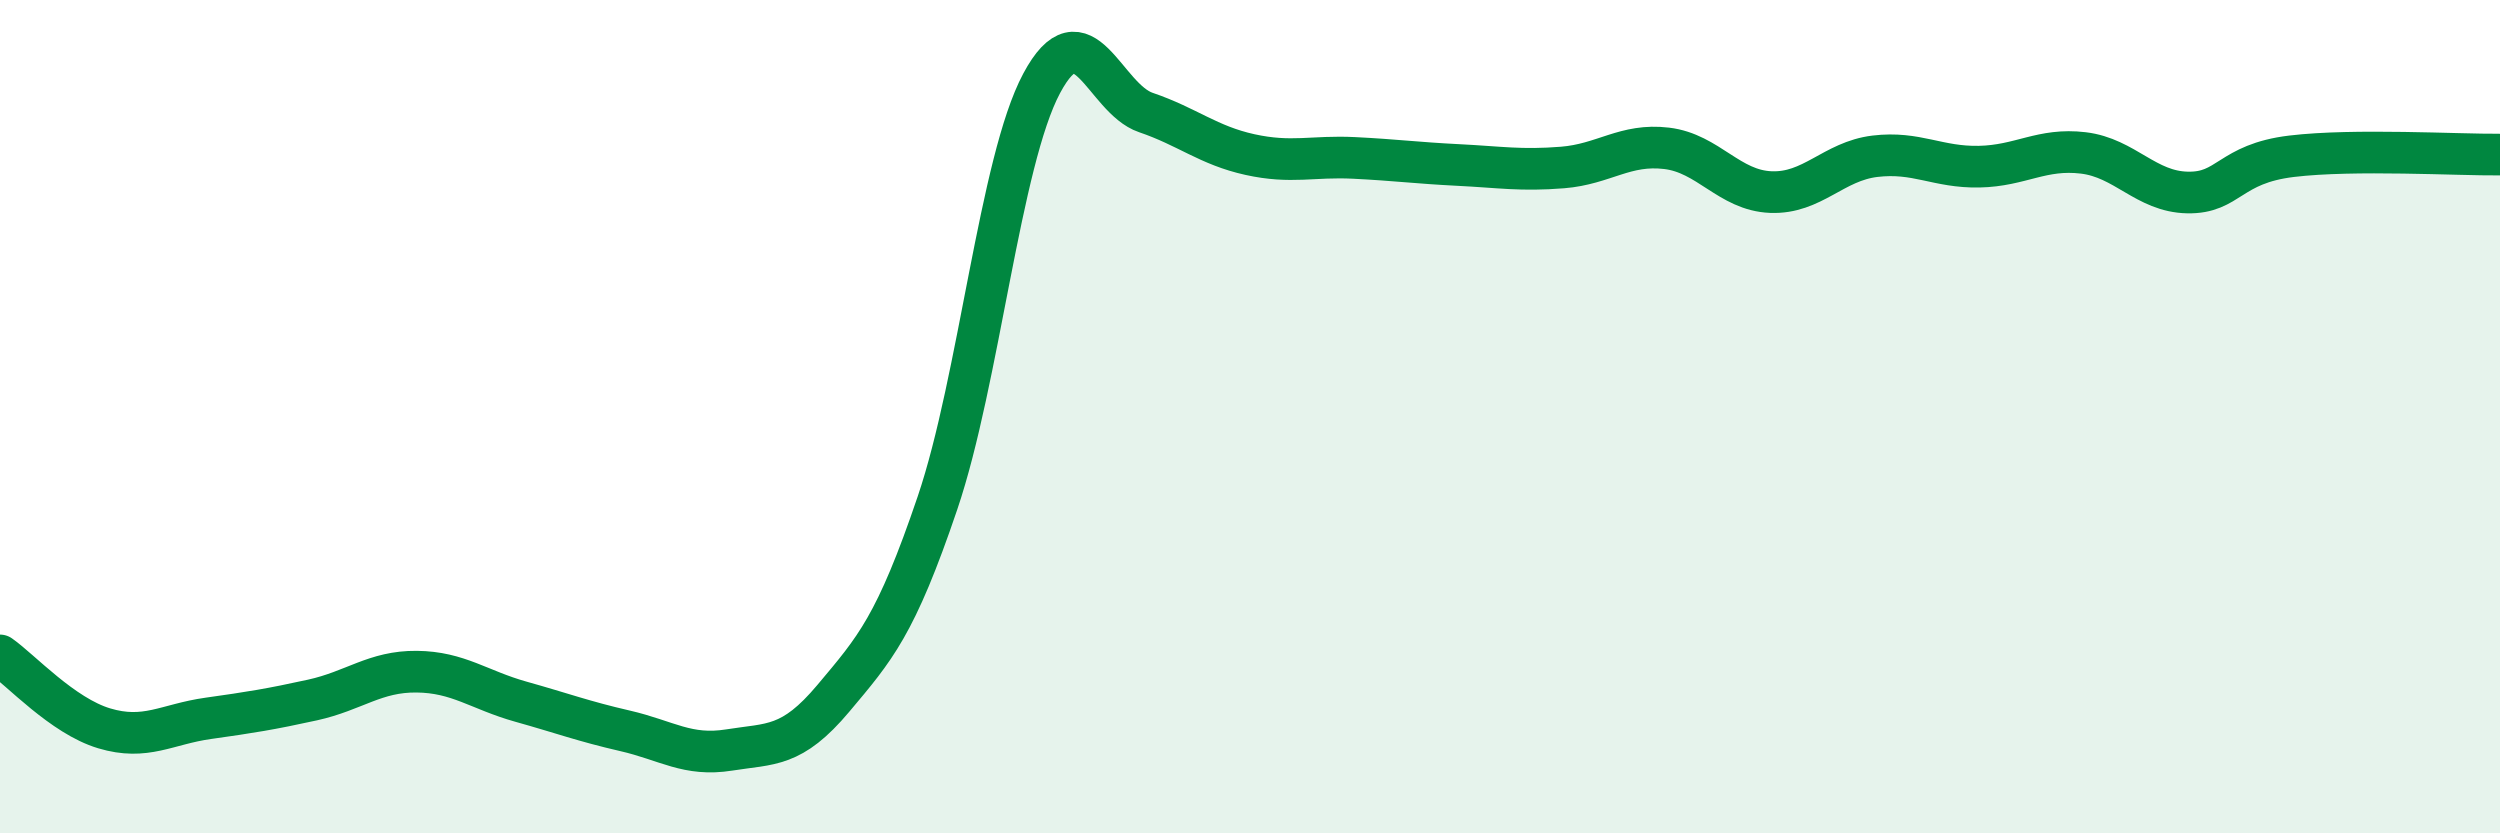
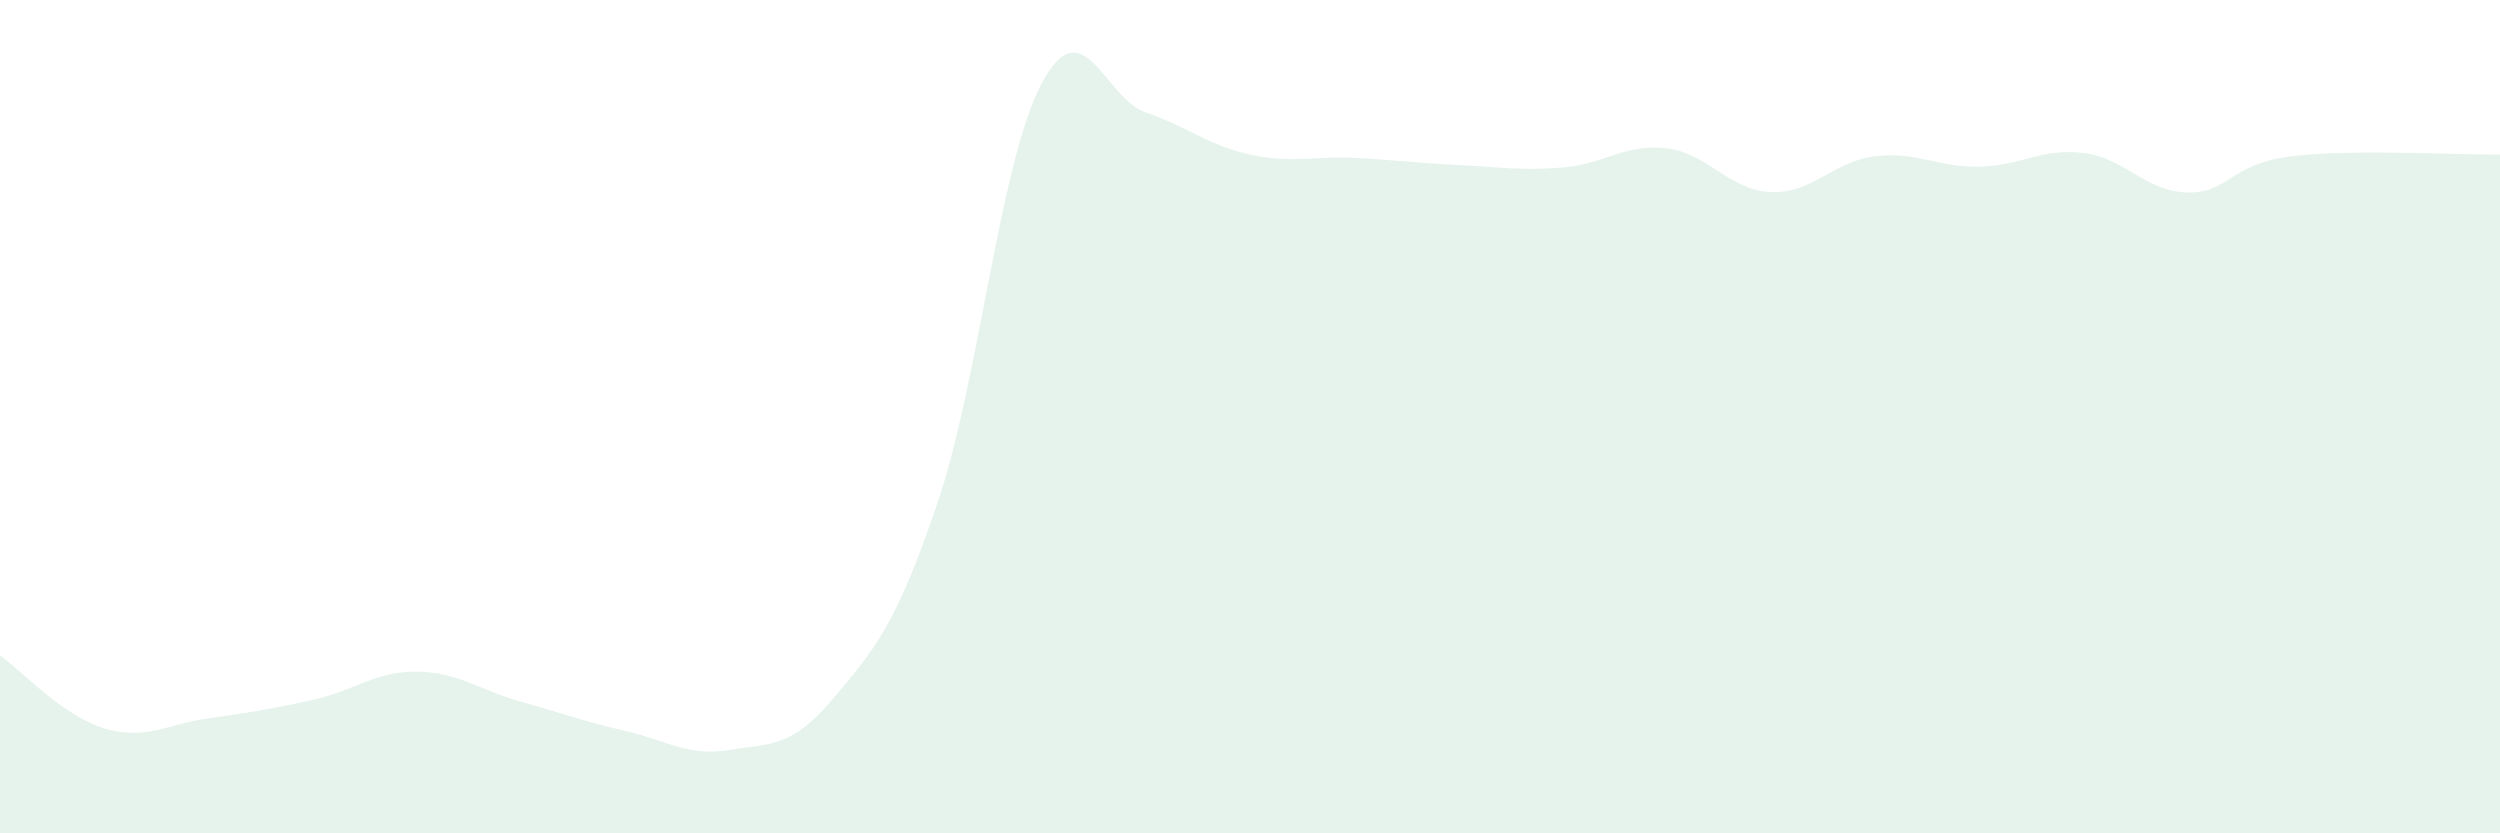
<svg xmlns="http://www.w3.org/2000/svg" width="60" height="20" viewBox="0 0 60 20">
  <path d="M 0,15.73 C 0.5,16.08 1.5,17.18 2.5,17.48 C 3.5,17.78 4,17.38 5,17.24 C 6,17.1 6.5,17.02 7.5,16.8 C 8.5,16.58 9,16.11 10,16.12 C 11,16.13 11.5,16.56 12.5,16.84 C 13.5,17.12 14,17.31 15,17.54 C 16,17.77 16.5,18.16 17.5,18 C 18.5,17.84 19,17.95 20,16.76 C 21,15.57 21.5,15.02 22.5,12.07 C 23.5,9.12 24,3.87 25,2 C 26,0.13 26.5,2.36 27.5,2.7 C 28.5,3.04 29,3.49 30,3.71 C 31,3.93 31.5,3.74 32.5,3.79 C 33.5,3.84 34,3.91 35,3.96 C 36,4.01 36.5,4.1 37.5,4.02 C 38.5,3.94 39,3.44 40,3.56 C 41,3.68 41.5,4.57 42.5,4.61 C 43.5,4.65 44,3.87 45,3.75 C 46,3.63 46.5,4.02 47.5,4 C 48.5,3.98 49,3.55 50,3.67 C 51,3.79 51.5,4.6 52.5,4.62 C 53.5,4.64 53.5,3.93 55,3.75 C 56.5,3.57 59,3.72 60,3.71L60 20L0 20Z" fill="#008740" opacity="0.1" stroke-linecap="round" stroke-linejoin="round" />
-   <path d="M 0,15.73 C 0.5,16.08 1.5,17.18 2.5,17.48 C 3.5,17.78 4,17.38 5,17.24 C 6,17.1 6.5,17.02 7.5,16.8 C 8.5,16.58 9,16.11 10,16.12 C 11,16.13 11.5,16.56 12.5,16.84 C 13.5,17.12 14,17.31 15,17.54 C 16,17.77 16.5,18.16 17.5,18 C 18.5,17.84 19,17.95 20,16.76 C 21,15.57 21.5,15.02 22.5,12.07 C 23.5,9.12 24,3.87 25,2 C 26,0.13 26.5,2.36 27.5,2.7 C 28.5,3.04 29,3.49 30,3.71 C 31,3.93 31.5,3.74 32.5,3.79 C 33.5,3.84 34,3.91 35,3.96 C 36,4.01 36.5,4.1 37.5,4.02 C 38.5,3.94 39,3.44 40,3.56 C 41,3.68 41.5,4.57 42.5,4.61 C 43.5,4.65 44,3.87 45,3.75 C 46,3.63 46.5,4.02 47.5,4 C 48.5,3.98 49,3.55 50,3.67 C 51,3.79 51.5,4.6 52.5,4.62 C 53.5,4.64 53.5,3.93 55,3.75 C 56.5,3.57 59,3.72 60,3.71" stroke="#008740" stroke-width="1" fill="none" stroke-linecap="round" stroke-linejoin="round" />
</svg>